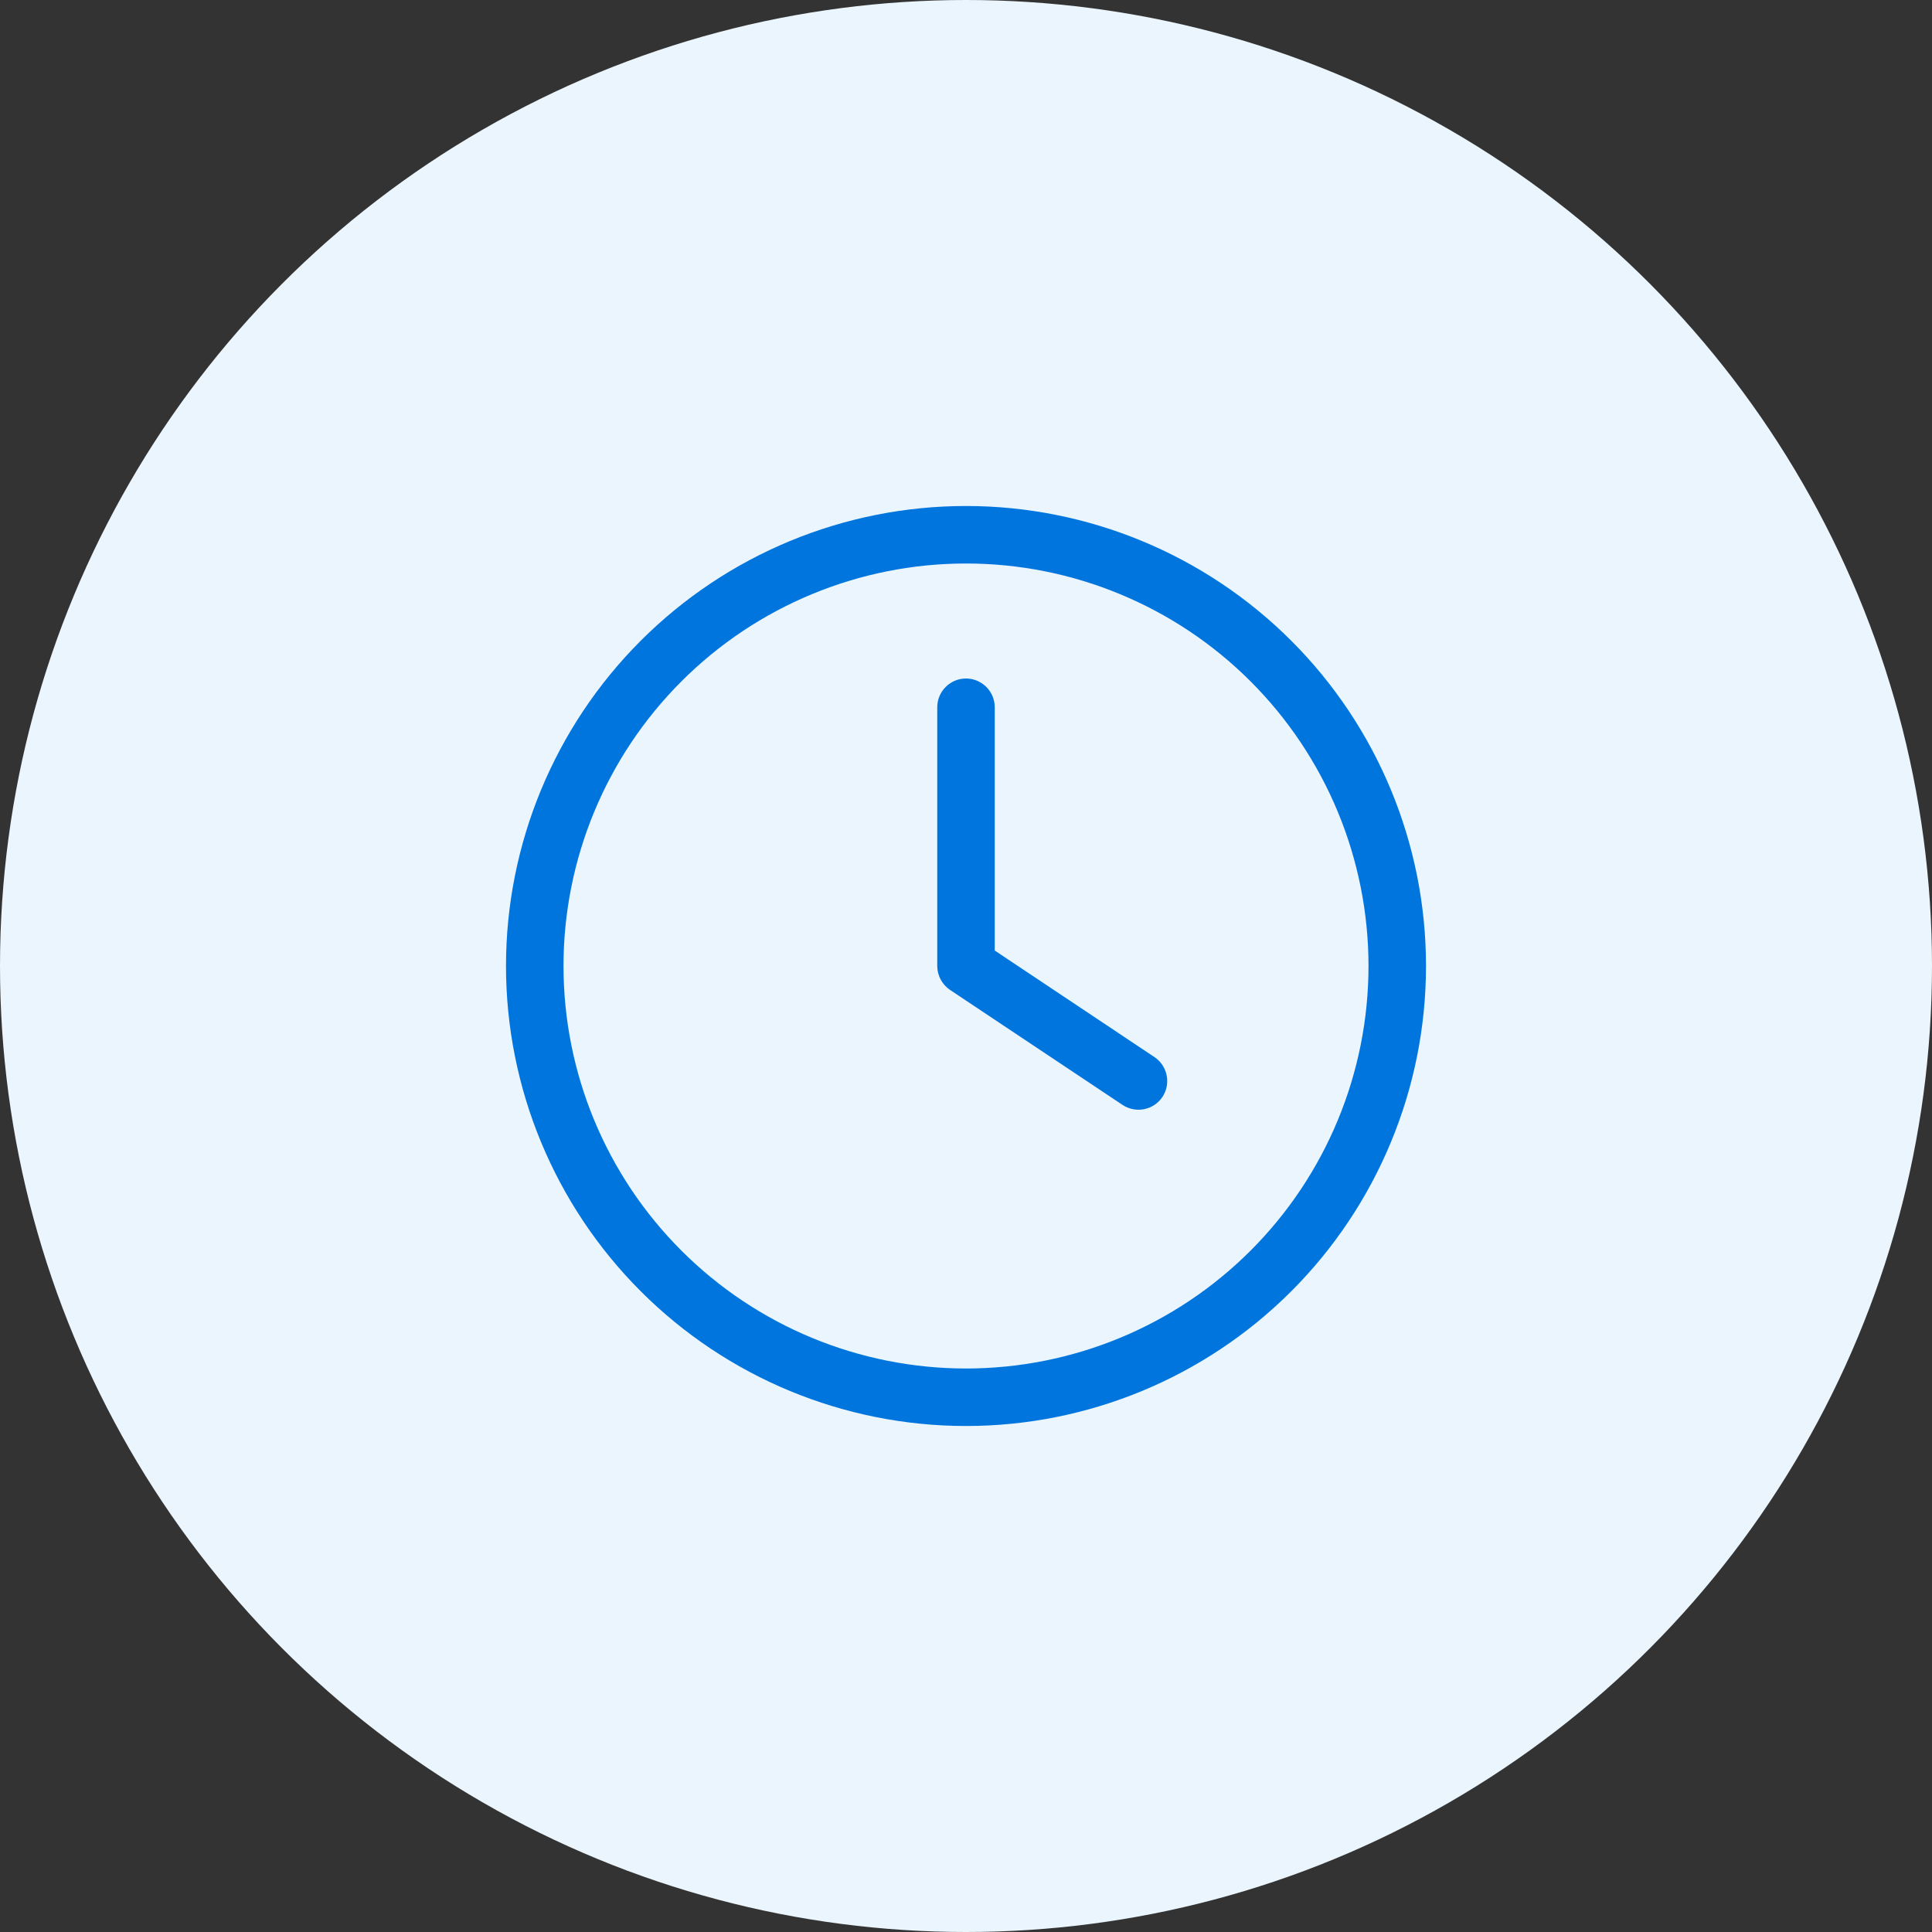
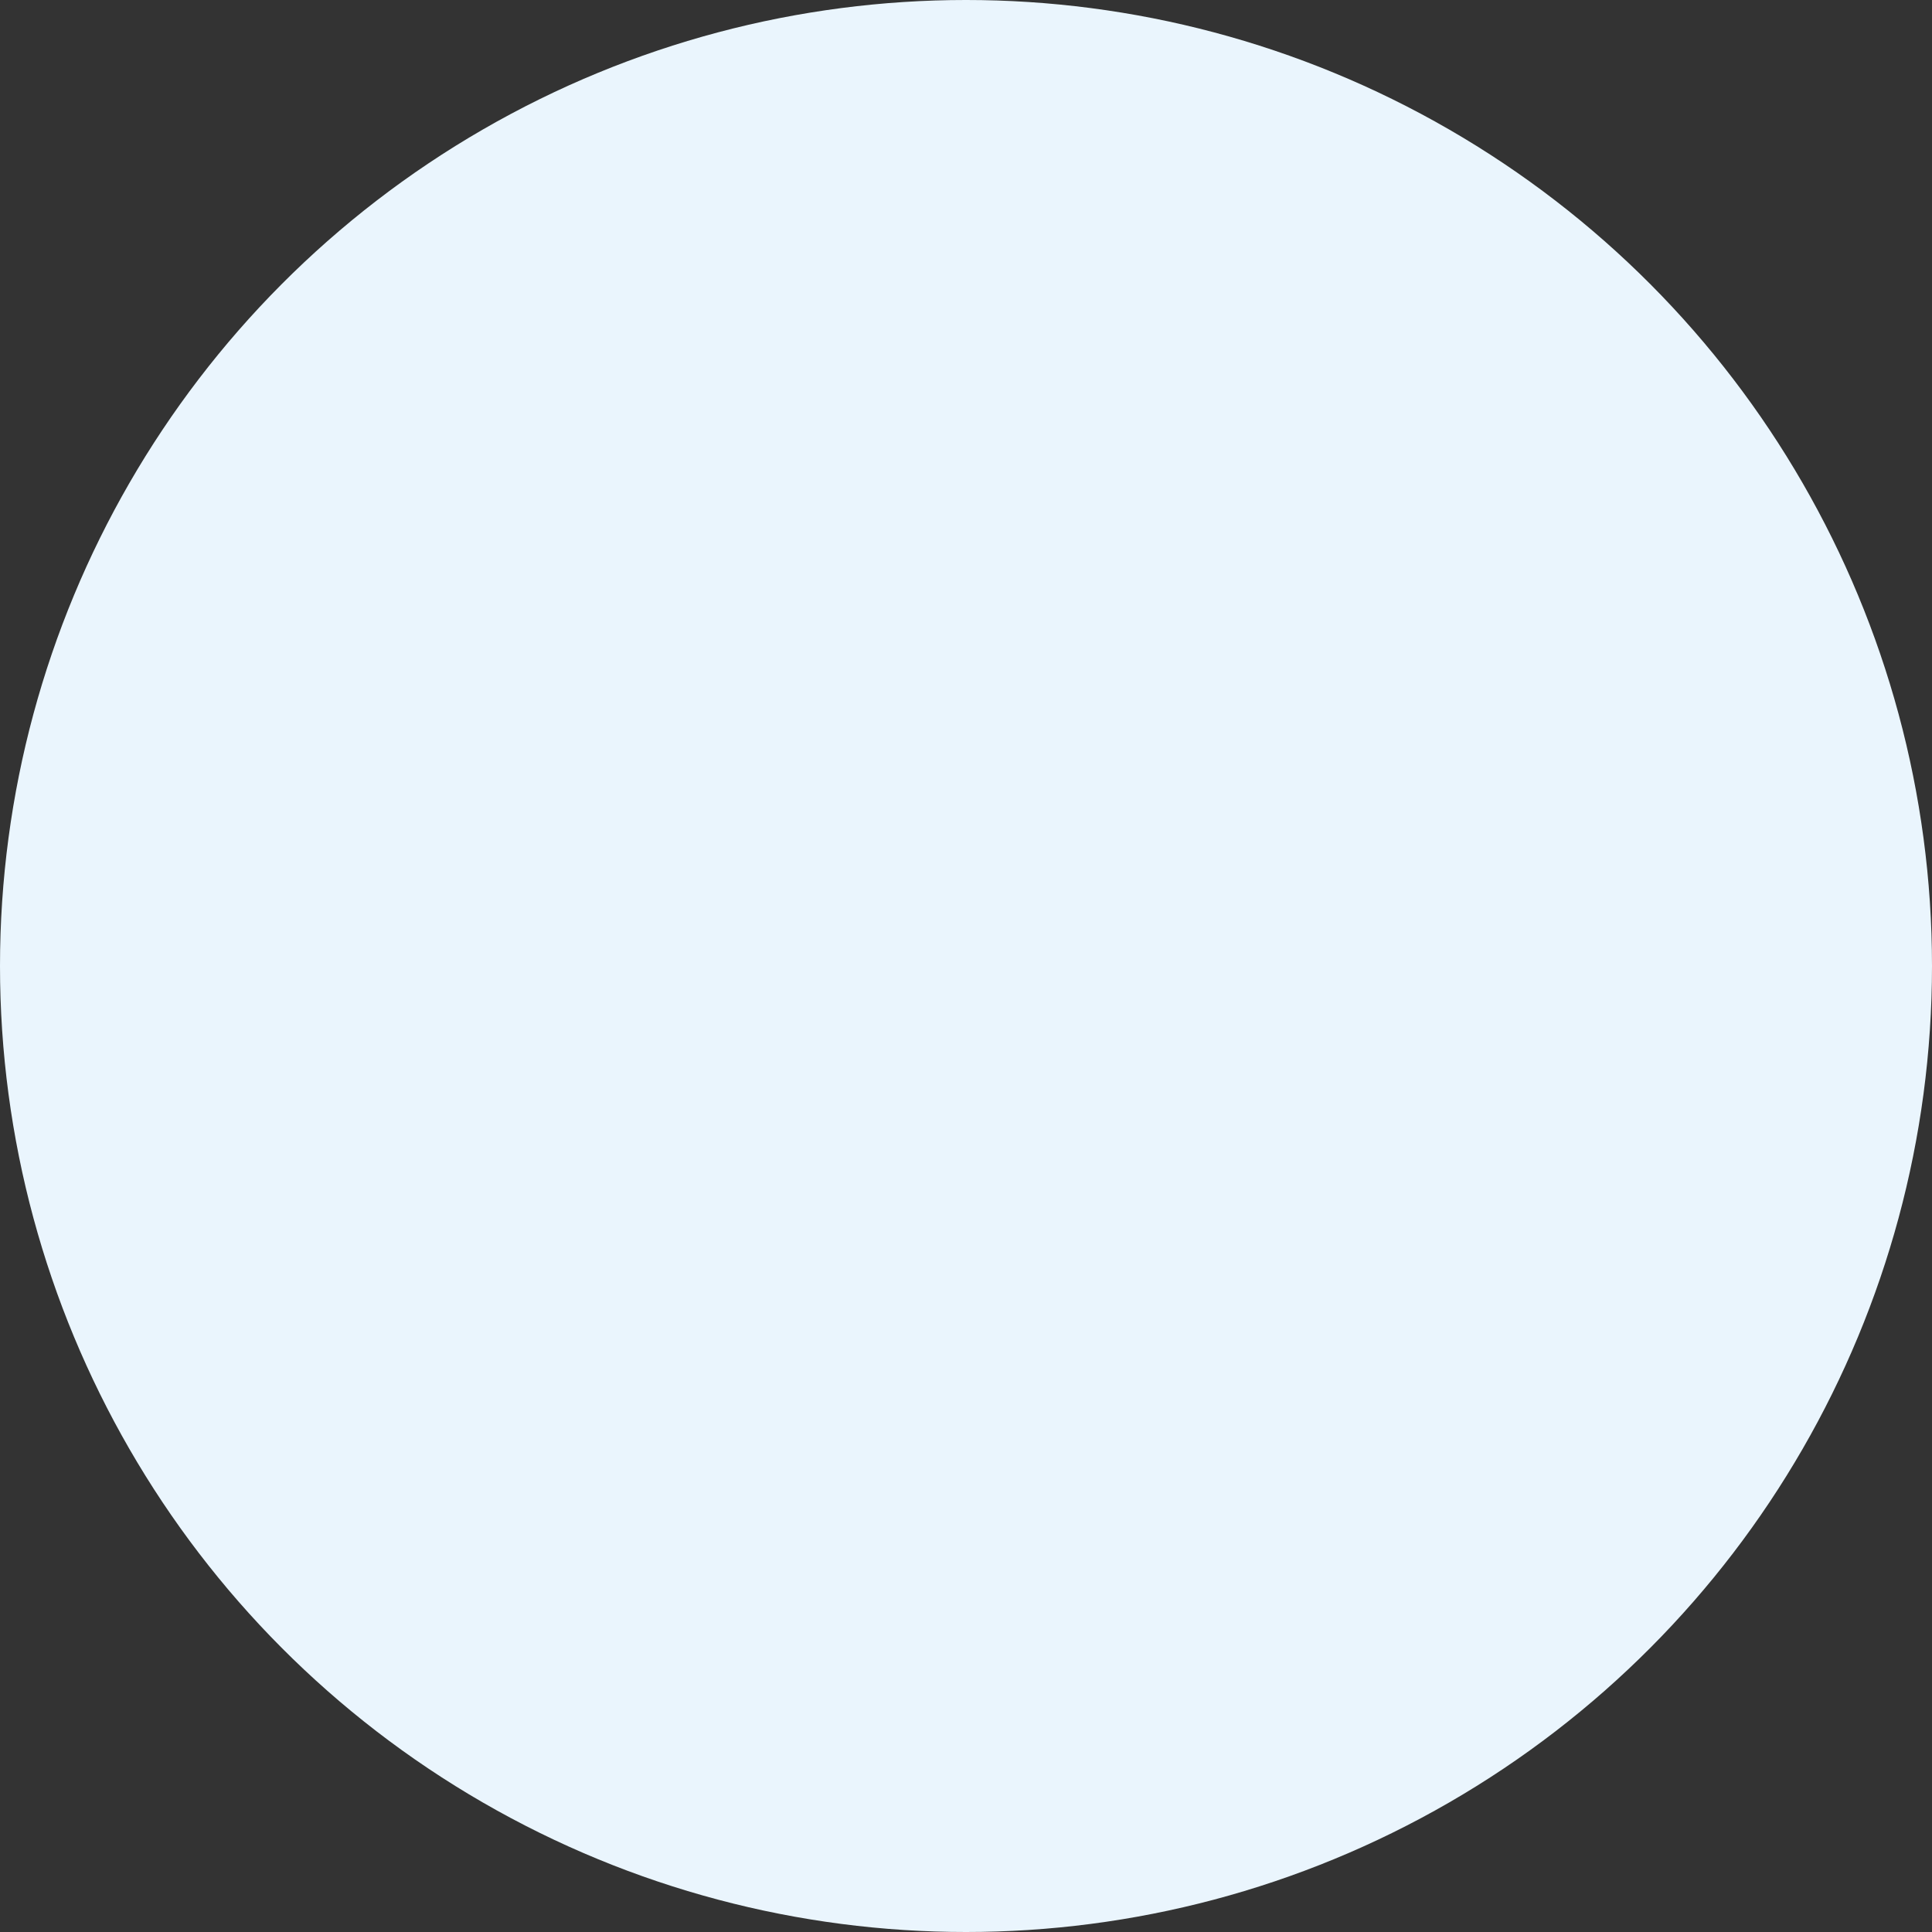
<svg xmlns="http://www.w3.org/2000/svg" width="84" height="84" viewBox="0 0 84 84" fill="none">
  <rect x="0" y="0" width="84" height="84" fill="#333333" stroke="none" />
  <circle cx="42" cy="42" r="42" fill="#EAF5FD" />
  <g clip-path="url(#clip0_1560_1150)">
-     <path d="M59.5 42C59.5 46.641 57.656 51.093 54.374 54.374C51.093 57.656 46.641 59.5 42 59.5C37.359 59.5 32.907 57.656 29.626 54.374C26.344 51.093 24.5 46.641 24.5 42C24.5 37.359 26.344 32.907 29.626 29.626C32.907 26.344 37.359 24.5 42 24.5C46.641 24.5 51.093 26.344 54.374 29.626C57.656 32.907 59.5 37.359 59.5 42ZM22 42C22 47.304 24.107 52.391 27.858 56.142C31.609 59.893 36.696 62 42 62C47.304 62 52.391 59.893 56.142 56.142C59.893 52.391 62 47.304 62 42C62 36.696 59.893 31.609 56.142 27.858C52.391 24.107 47.304 22 42 22C36.696 22 31.609 24.107 27.858 27.858C24.107 31.609 22 36.696 22 42ZM40.75 30.75V42C40.75 42.414 40.961 42.805 41.305 43.039L48.805 48.039C49.383 48.422 50.156 48.266 50.539 47.695C50.922 47.125 50.766 46.344 50.195 45.961L43.25 41.328V30.75C43.25 30.062 42.688 29.5 42 29.5C41.312 29.5 40.75 30.062 40.75 30.75Z" fill="#0075DE" />
-   </g>
+     </g>
  <defs>
    <clipPath id="clip0_1560_1150">
      <rect width="40" height="40" fill="white" transform="translate(22 22)" />
    </clipPath>
  </defs>
</svg>